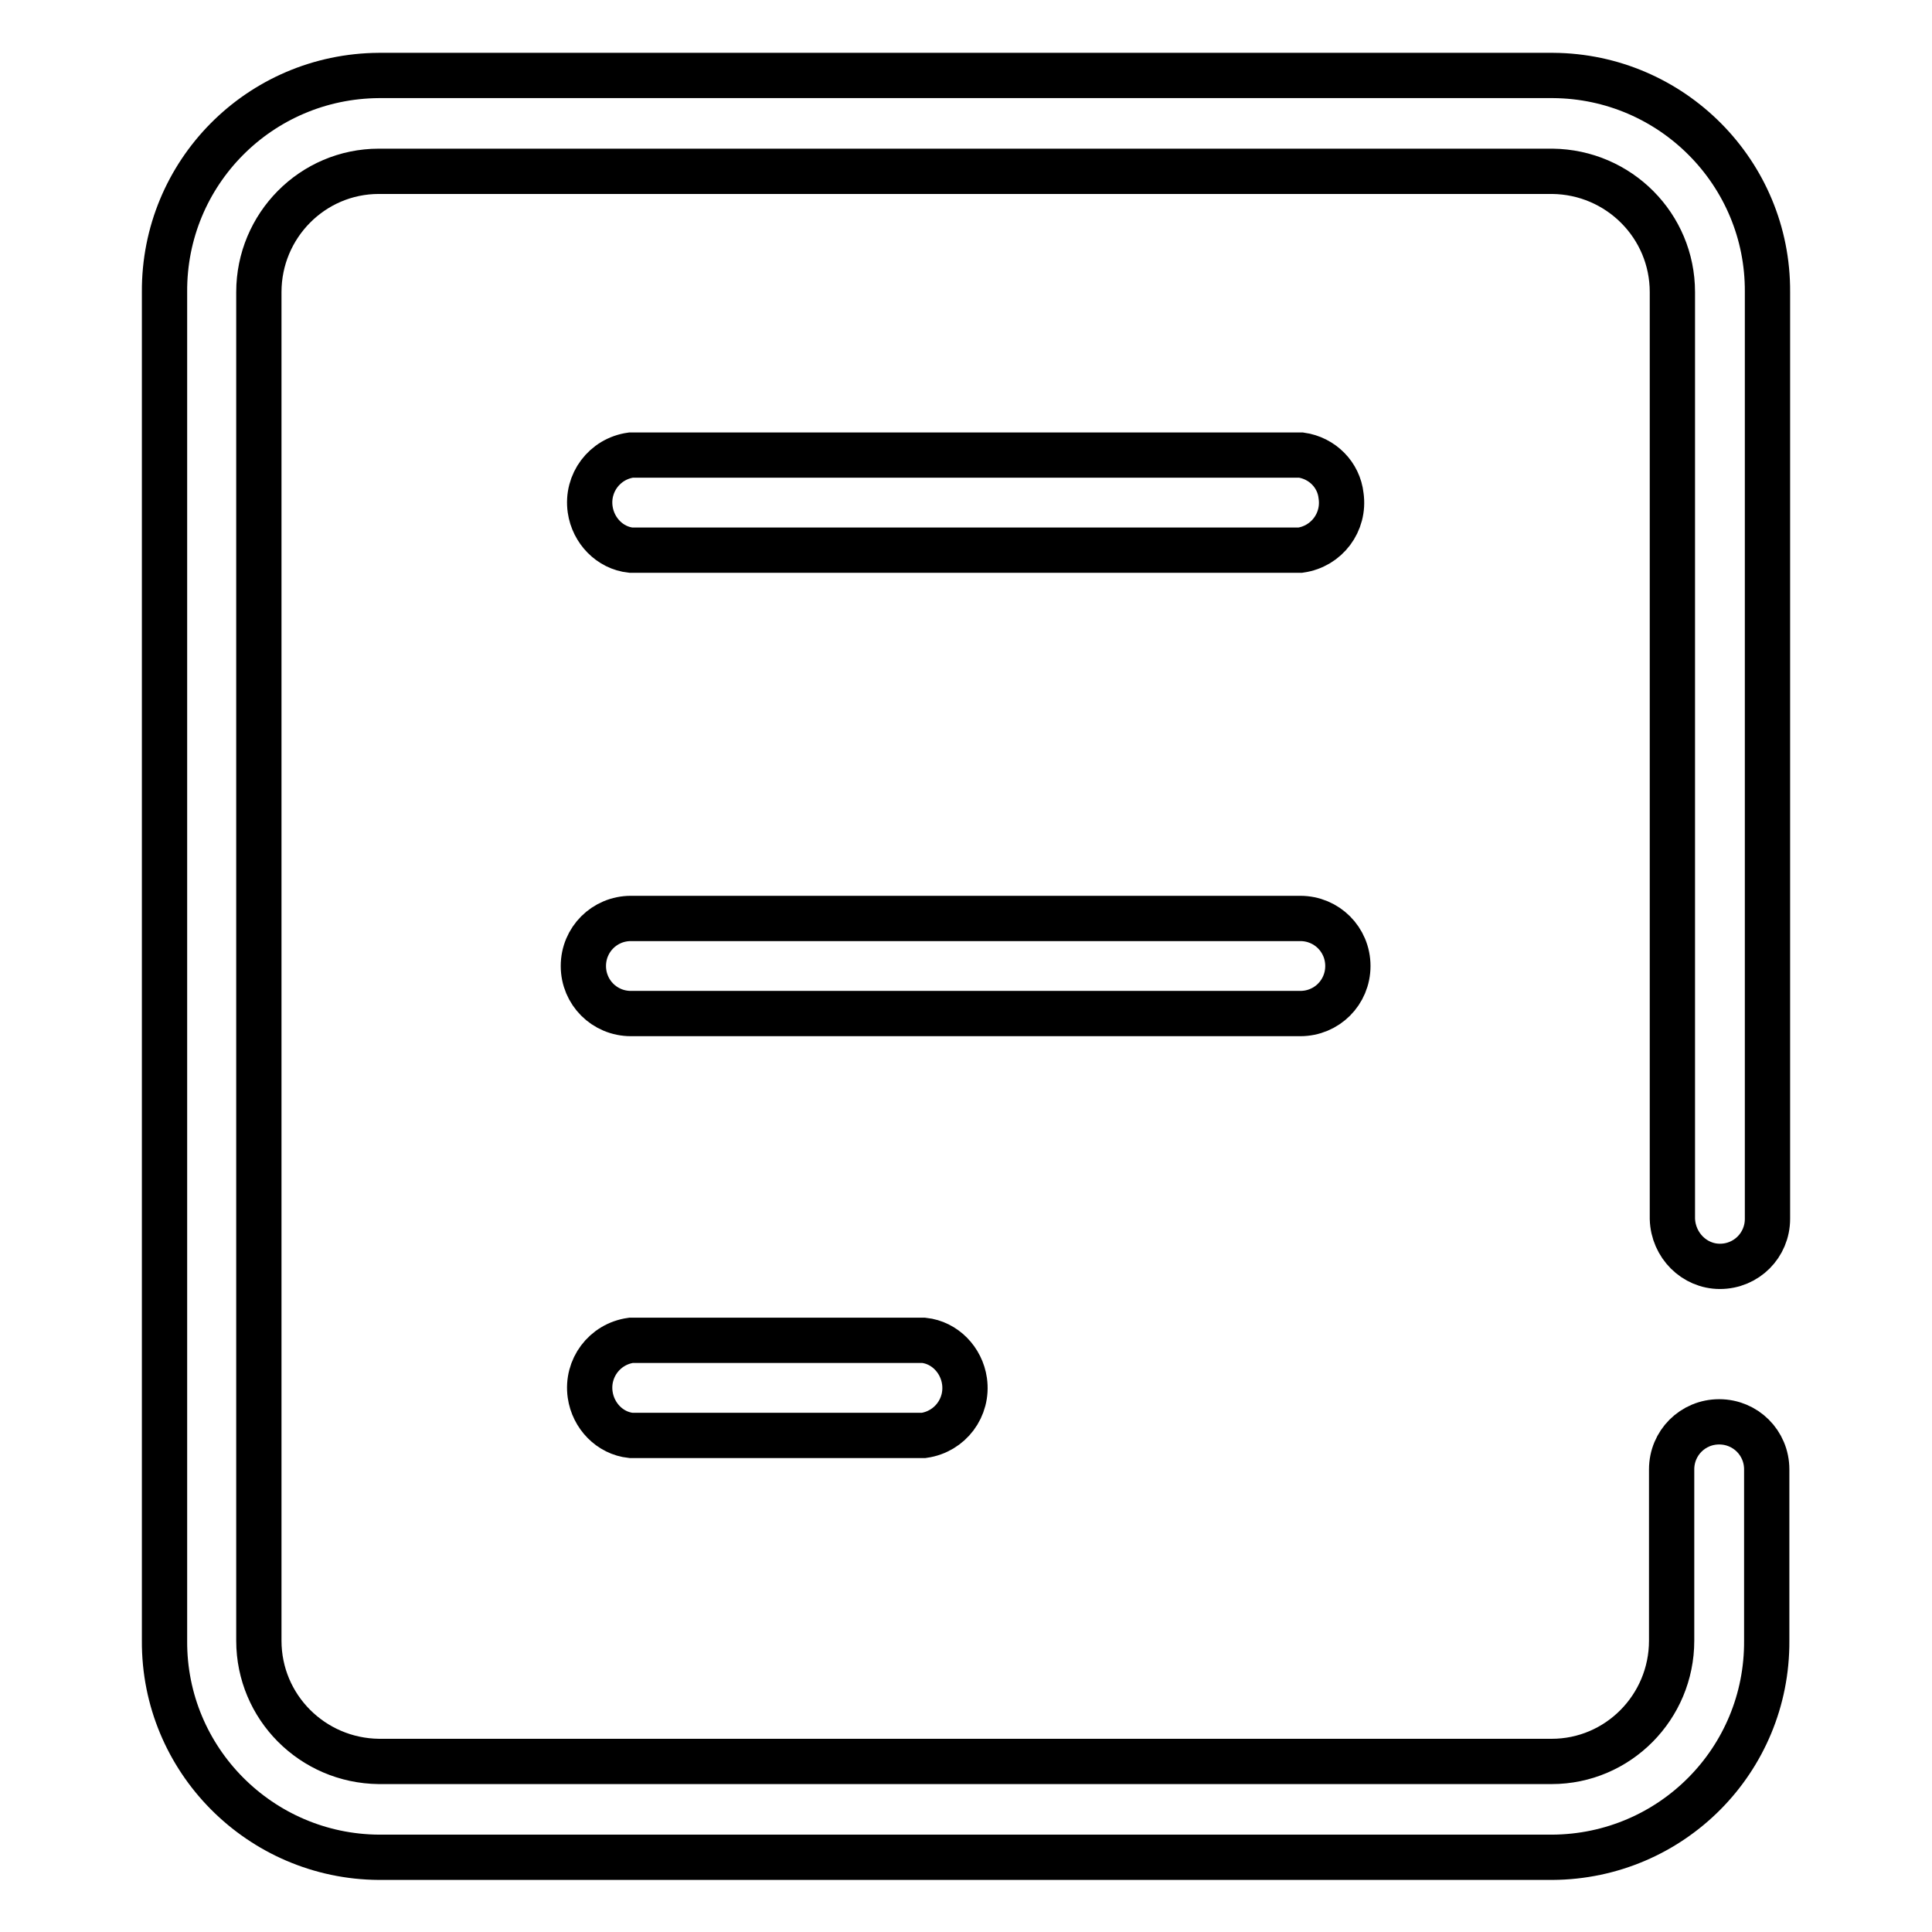
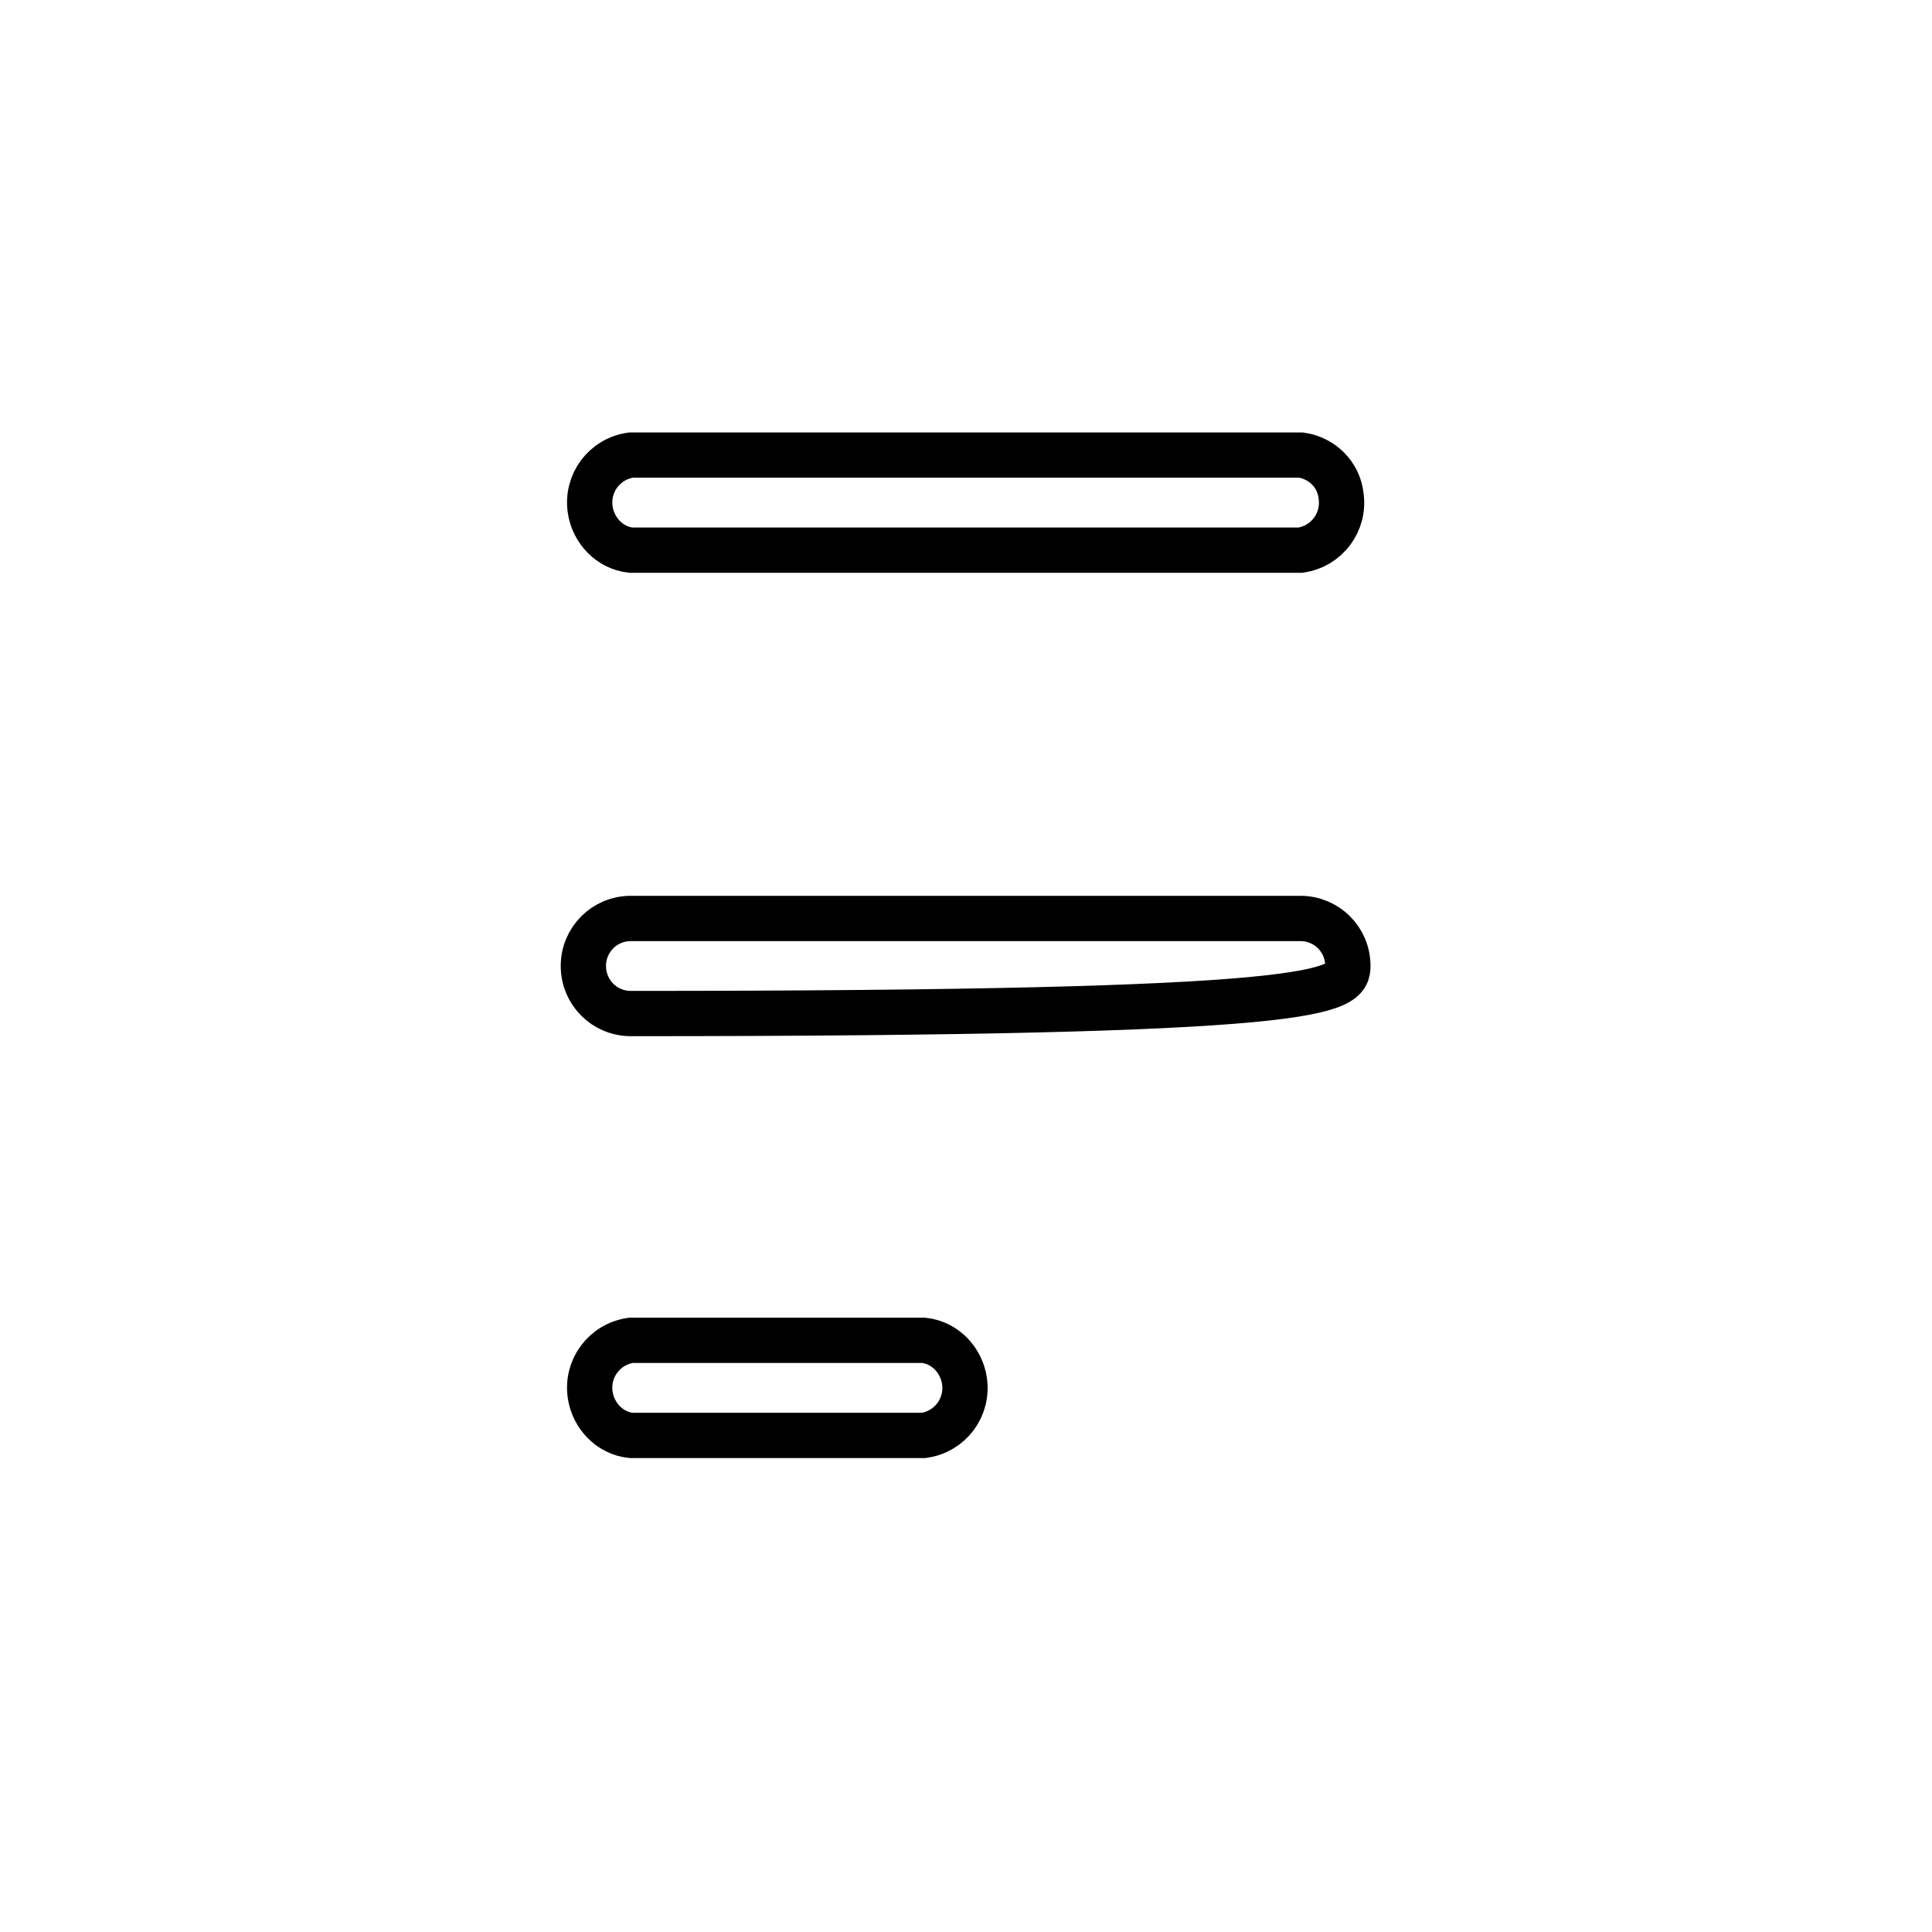
<svg xmlns="http://www.w3.org/2000/svg" version="1.1" x="0px" y="0px" viewBox="0 0 256 256" enable-background="new 0 0 256 256" xml:space="preserve">
  <g>
-     <path stroke-width="6" fill-opacity="0" stroke="#000000" d="M227.9,167.8c3.5,0,6.3-2.8,6.3-6.3l0,0V38.7c0.1-15.8-12.7-28.6-28.4-28.7l0,0H50.2 c-15.8,0.1-28.5,12.9-28.4,28.7c0,0,0,0,0,0v178.7c-0.1,15.8,12.7,28.6,28.4,28.7c0,0,0,0,0,0h155.5c15.8-0.1,28.5-12.9,28.4-28.7 c0,0,0,0,0,0v-22.7c0-3.5-2.8-6.3-6.3-6.3c-3.5,0-6.3,2.8-6.3,6.3v22.7c0,8.8-7.1,16-15.9,16H50.2c-8.8-0.1-15.9-7.2-15.9-16V38.7 c0-8.8,7.1-16,15.9-16h155.5c8.8,0.1,15.9,7.2,15.9,16v122.8C221.7,165,224.5,167.8,227.9,167.8L227.9,167.8z" />
-     <path stroke-width="6" fill-opacity="0" stroke="#000000" d="M172.4,60.3H83.6c-3.5,0.5-5.9,3.7-5.4,7.2c0.4,2.8,2.6,5.1,5.4,5.4h88.7c3.5-0.5,5.9-3.7,5.4-7.2 C177.4,62.9,175.2,60.7,172.4,60.3L172.4,60.3z M178.6,128c0-3.5-2.8-6.3-6.3-6.3l0,0H83.6c-3.5,0-6.3,2.8-6.3,6.3 c0,3.5,2.8,6.3,6.3,6.3h88.7C175.8,134.3,178.6,131.5,178.6,128L178.6,128z M83.6,177.6c-3.5,0.5-5.9,3.7-5.4,7.2 c0.4,2.8,2.6,5.1,5.4,5.4h38.8c3.5-0.5,5.9-3.7,5.4-7.2c-0.4-2.8-2.6-5.1-5.4-5.4H83.6z" />
+     <path stroke-width="6" fill-opacity="0" stroke="#000000" d="M172.4,60.3H83.6c-3.5,0.5-5.9,3.7-5.4,7.2c0.4,2.8,2.6,5.1,5.4,5.4h88.7c3.5-0.5,5.9-3.7,5.4-7.2 C177.4,62.9,175.2,60.7,172.4,60.3L172.4,60.3z M178.6,128c0-3.5-2.8-6.3-6.3-6.3l0,0H83.6c-3.5,0-6.3,2.8-6.3,6.3 c0,3.5,2.8,6.3,6.3,6.3C175.8,134.3,178.6,131.5,178.6,128L178.6,128z M83.6,177.6c-3.5,0.5-5.9,3.7-5.4,7.2 c0.4,2.8,2.6,5.1,5.4,5.4h38.8c3.5-0.5,5.9-3.7,5.4-7.2c-0.4-2.8-2.6-5.1-5.4-5.4H83.6z" />
  </g>
</svg>